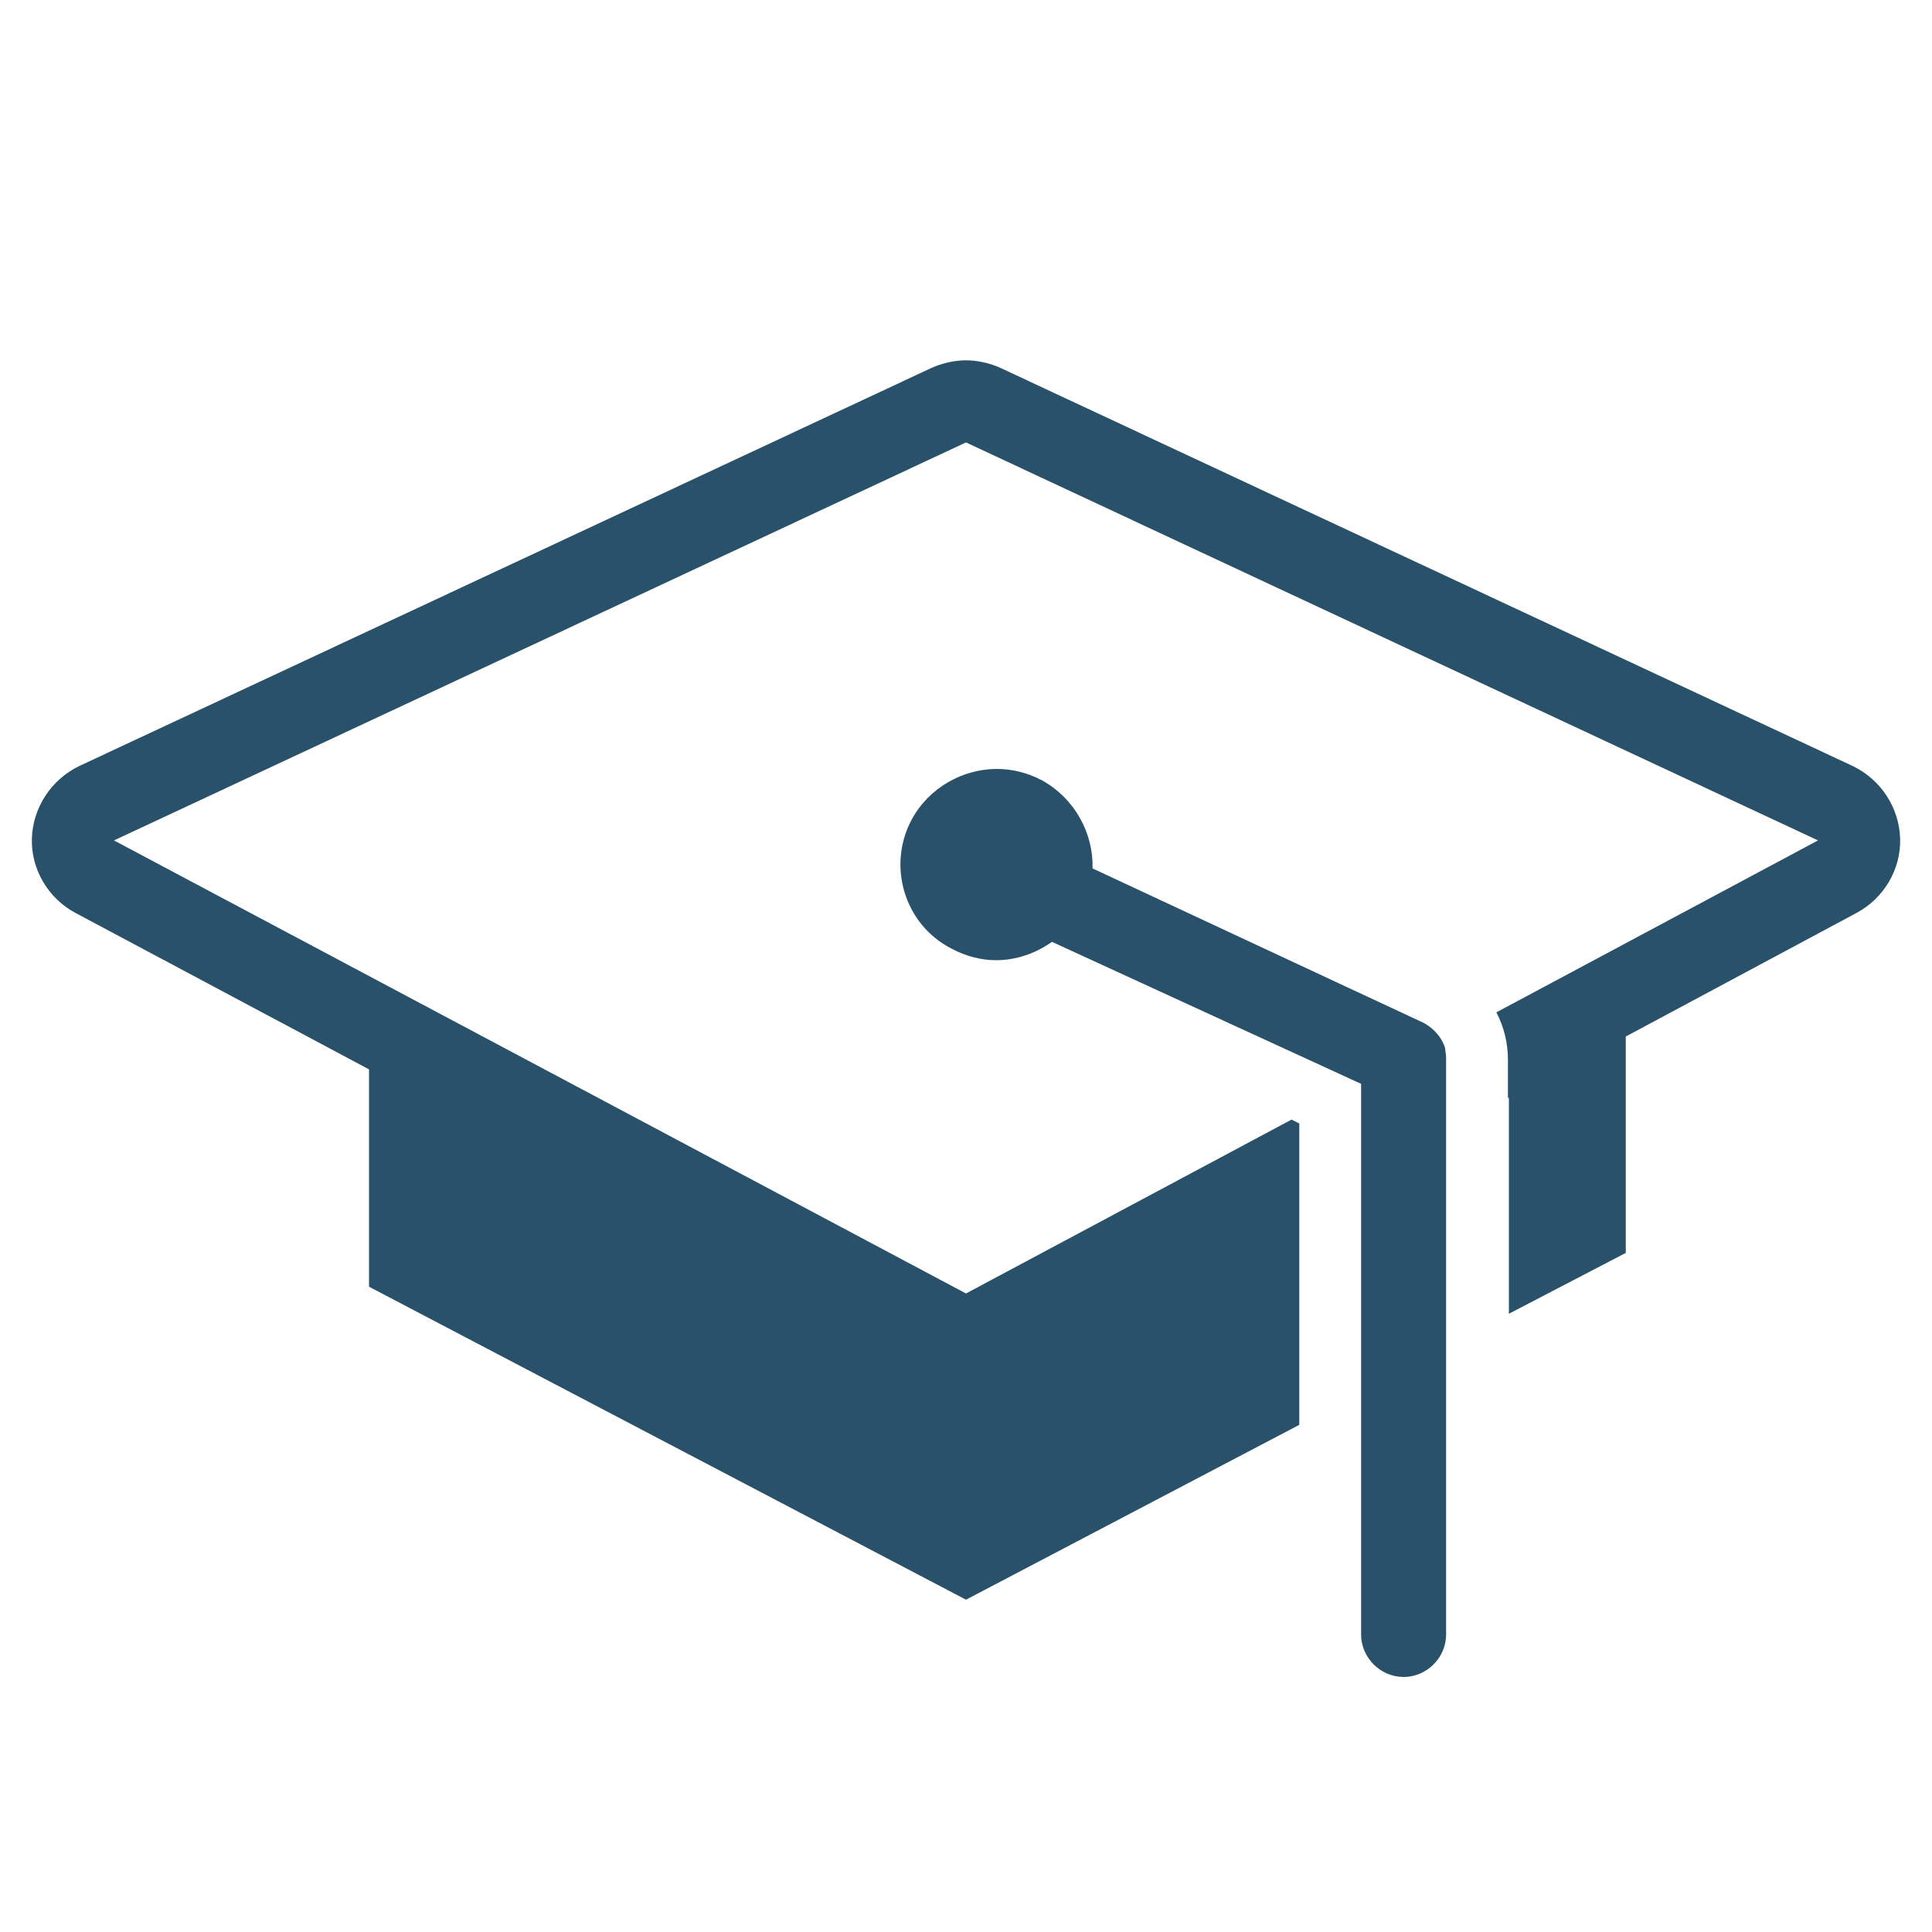
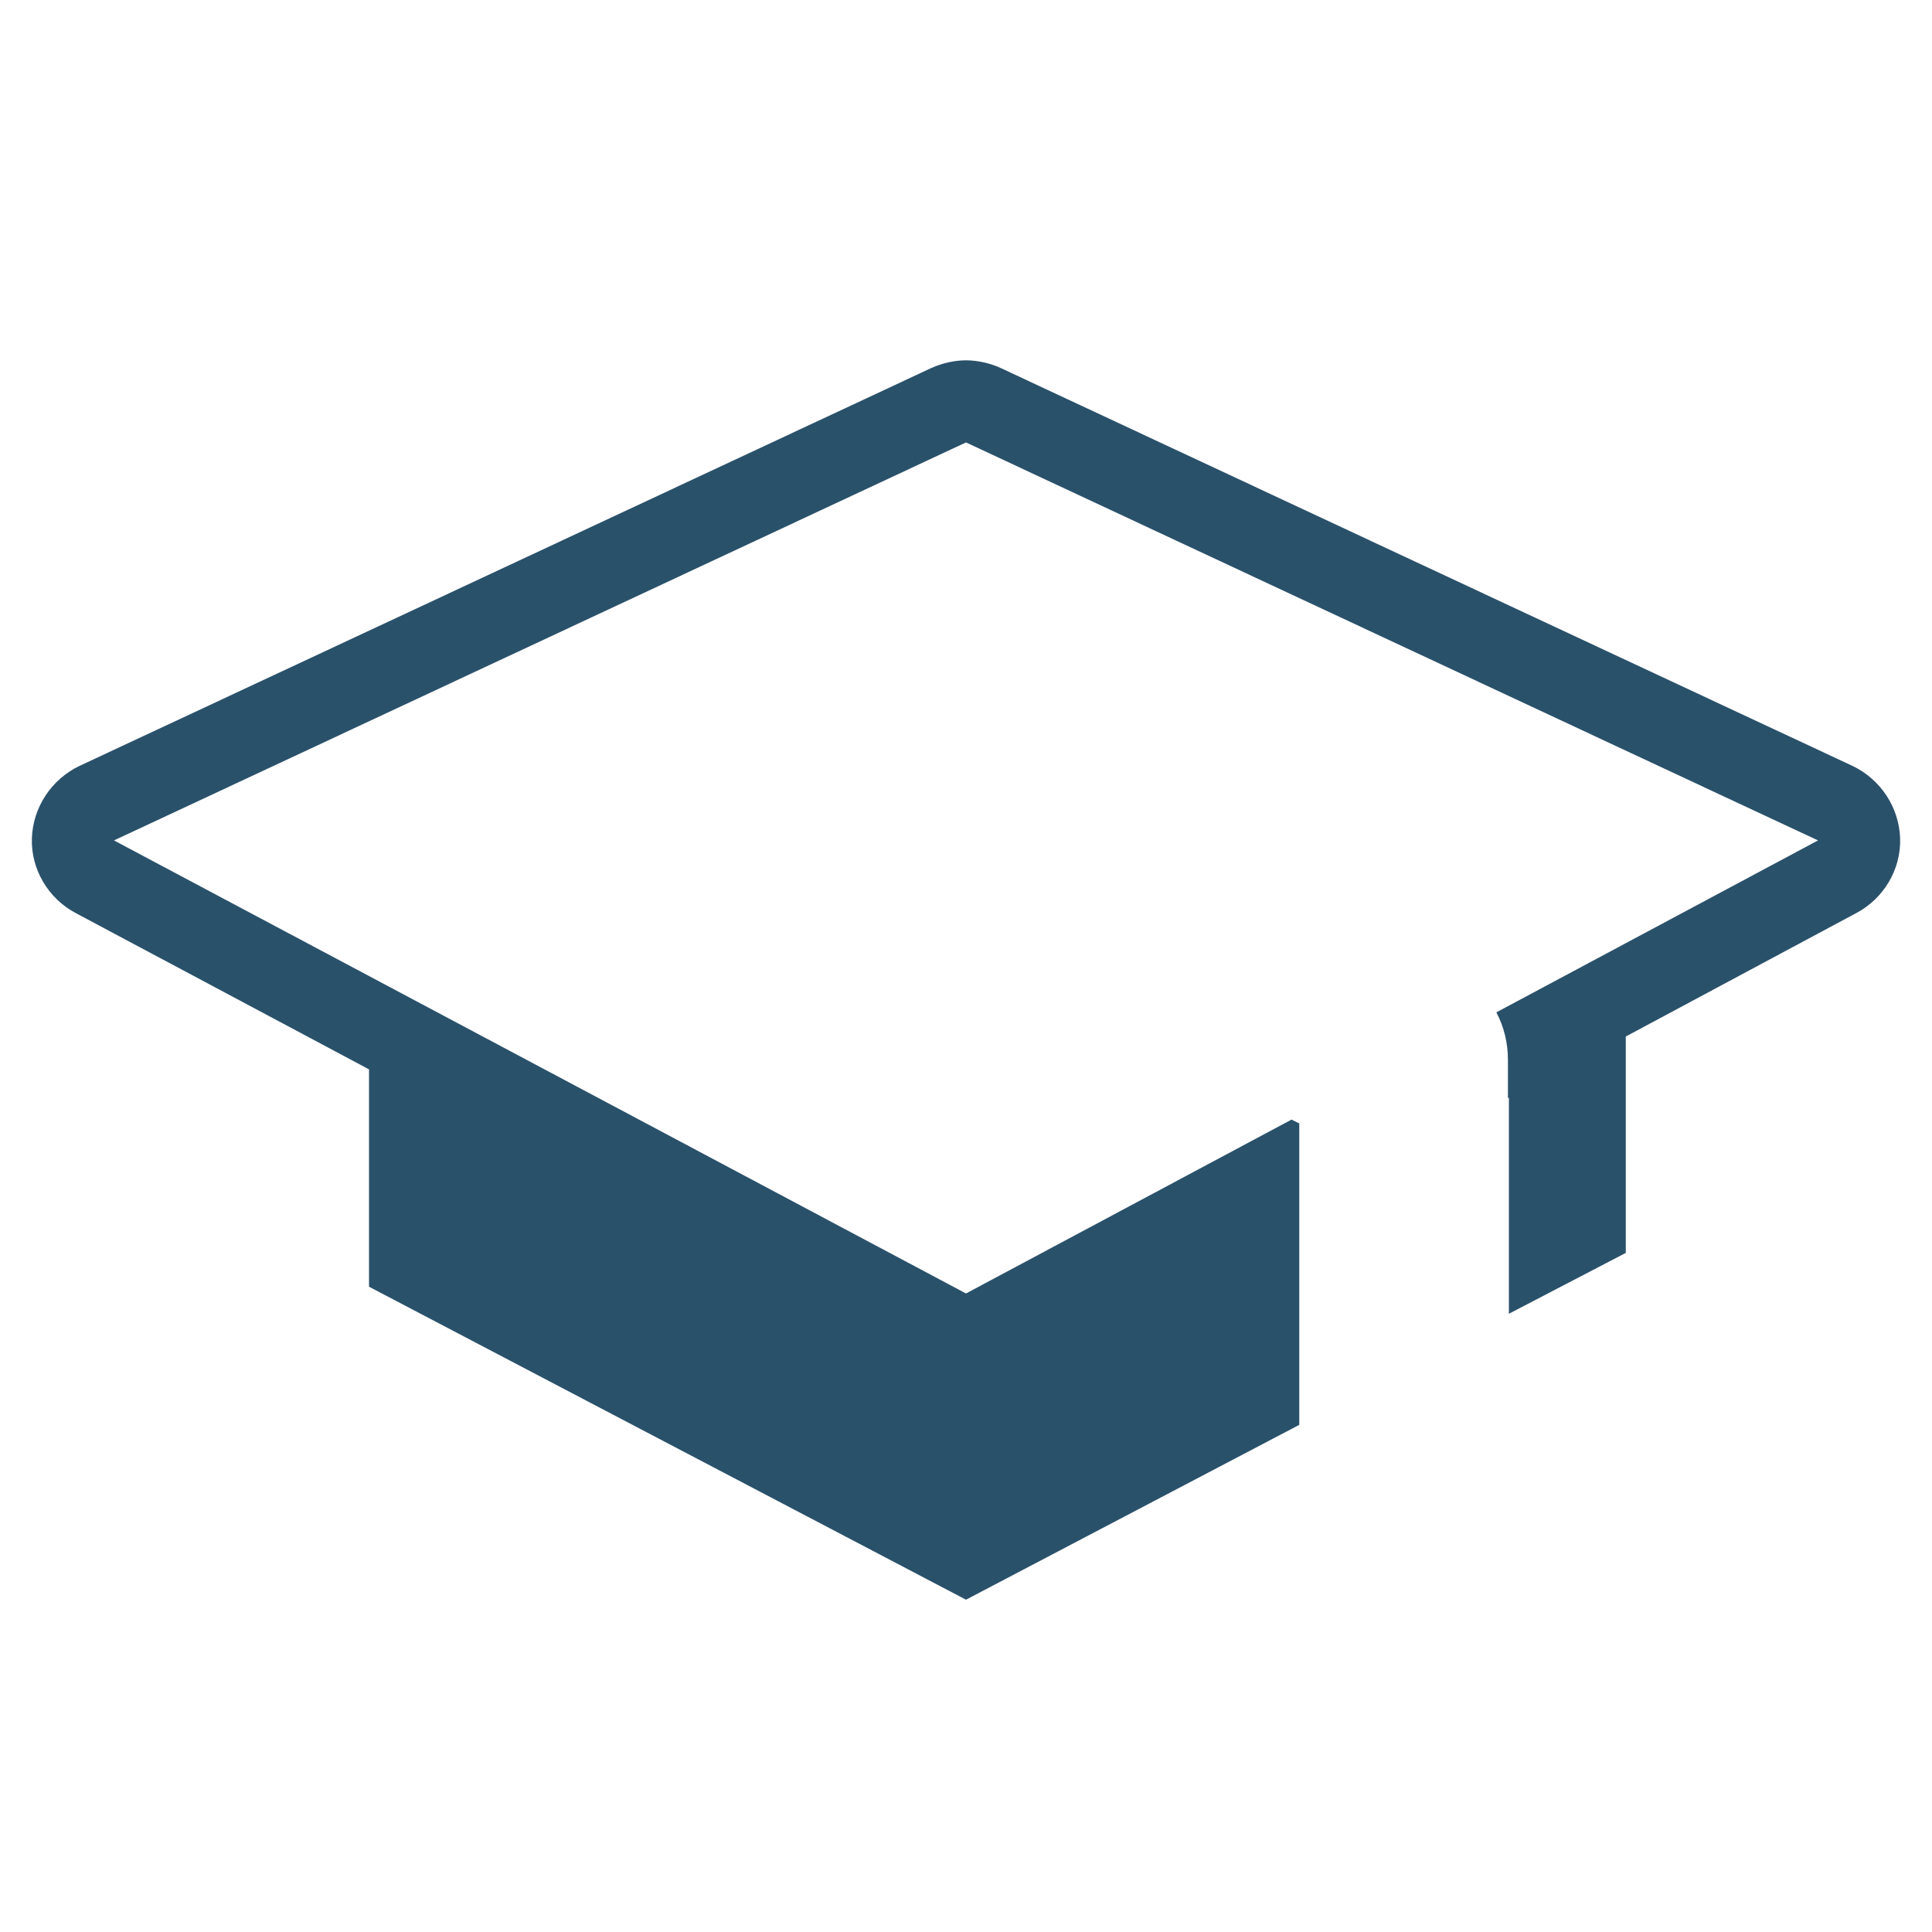
<svg xmlns="http://www.w3.org/2000/svg" version="1.1" id="Layer_1" x="0px" y="0px" viewBox="0 0 200 200" style="enable-background:new 0 0 200 200;" xml:space="preserve">
  <style type="text/css">
	.st0{fill:#2A516A;}
</style>
  <g>
-     <path class="st0" d="M147.4,105.9l-34.3-16c0.1-3.6-1.8-7.2-5.2-9.1c-1.5-0.8-3.1-1.2-4.7-1.2c-3.5,0-7,1.9-8.8,5.2   c-2.6,4.8-0.8,10.9,4.1,13.4c1.5,0.8,3.1,1.2,4.6,1.2c2.1,0,4.1-0.7,5.8-1.9l32,14.7v9.5v47.5c0,2.4,2,4.4,4.4,4.4s4.4-2,4.4-4.4   V117v-7.5c0-0.4-0.1-0.7-0.1-1C149.3,107.5,148.5,106.5,147.4,105.9z" />
    <path class="st0" d="M191.8,79.3l-88.2-41.2c-1.1-0.5-2.4-0.8-3.6-0.8s-2.5,0.3-3.6,0.8L8.2,79.3c-2.9,1.4-4.8,4.3-4.9,7.5   S5,93,7.8,94.5l30.4,16.2v22.5l61.8,32.4l34.5-18.1v-22.3v-3v-5.9l-0.8-0.4l-33.7,18L11.8,87L100,45.8L188.2,87l-33.3,17.8   c0.8,1.5,1.2,3.2,1.2,4.9v4l0.1-0.1V136l12.1-6.3v-22.4l23.9-12.8c2.8-1.5,4.6-4.5,4.5-7.7C196.6,83.6,194.7,80.7,191.8,79.3z" />
  </g>
</svg>